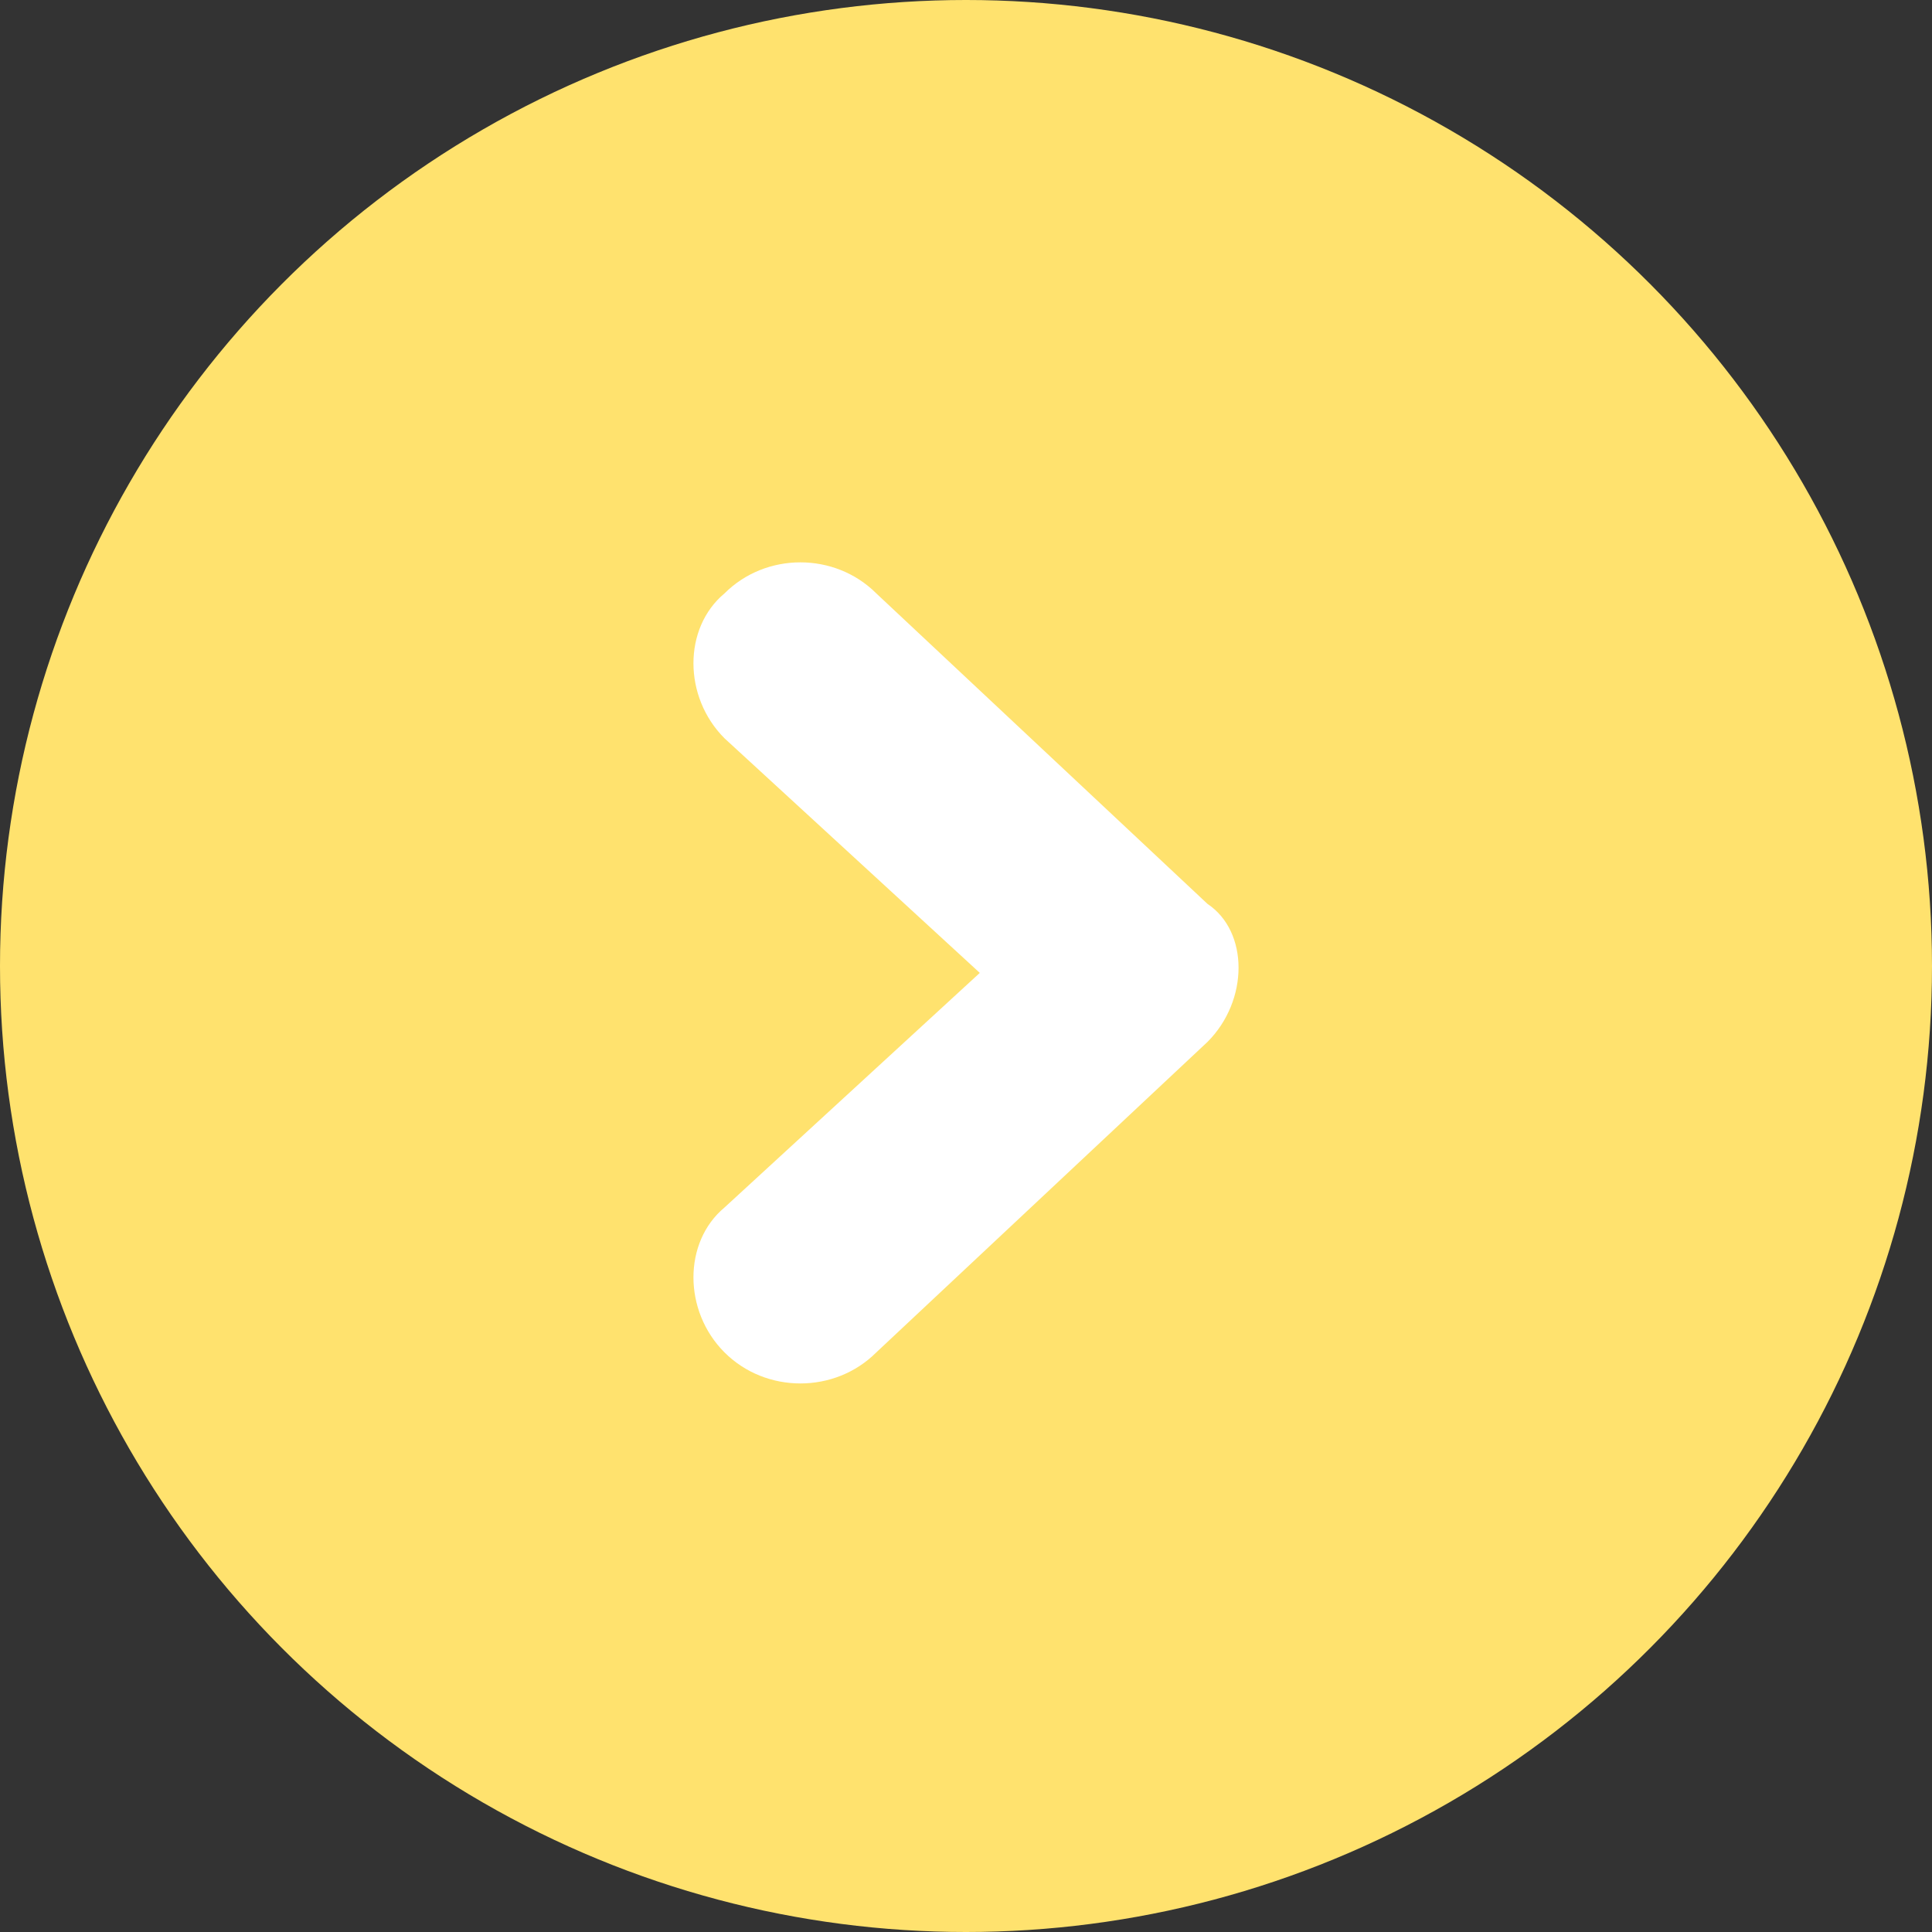
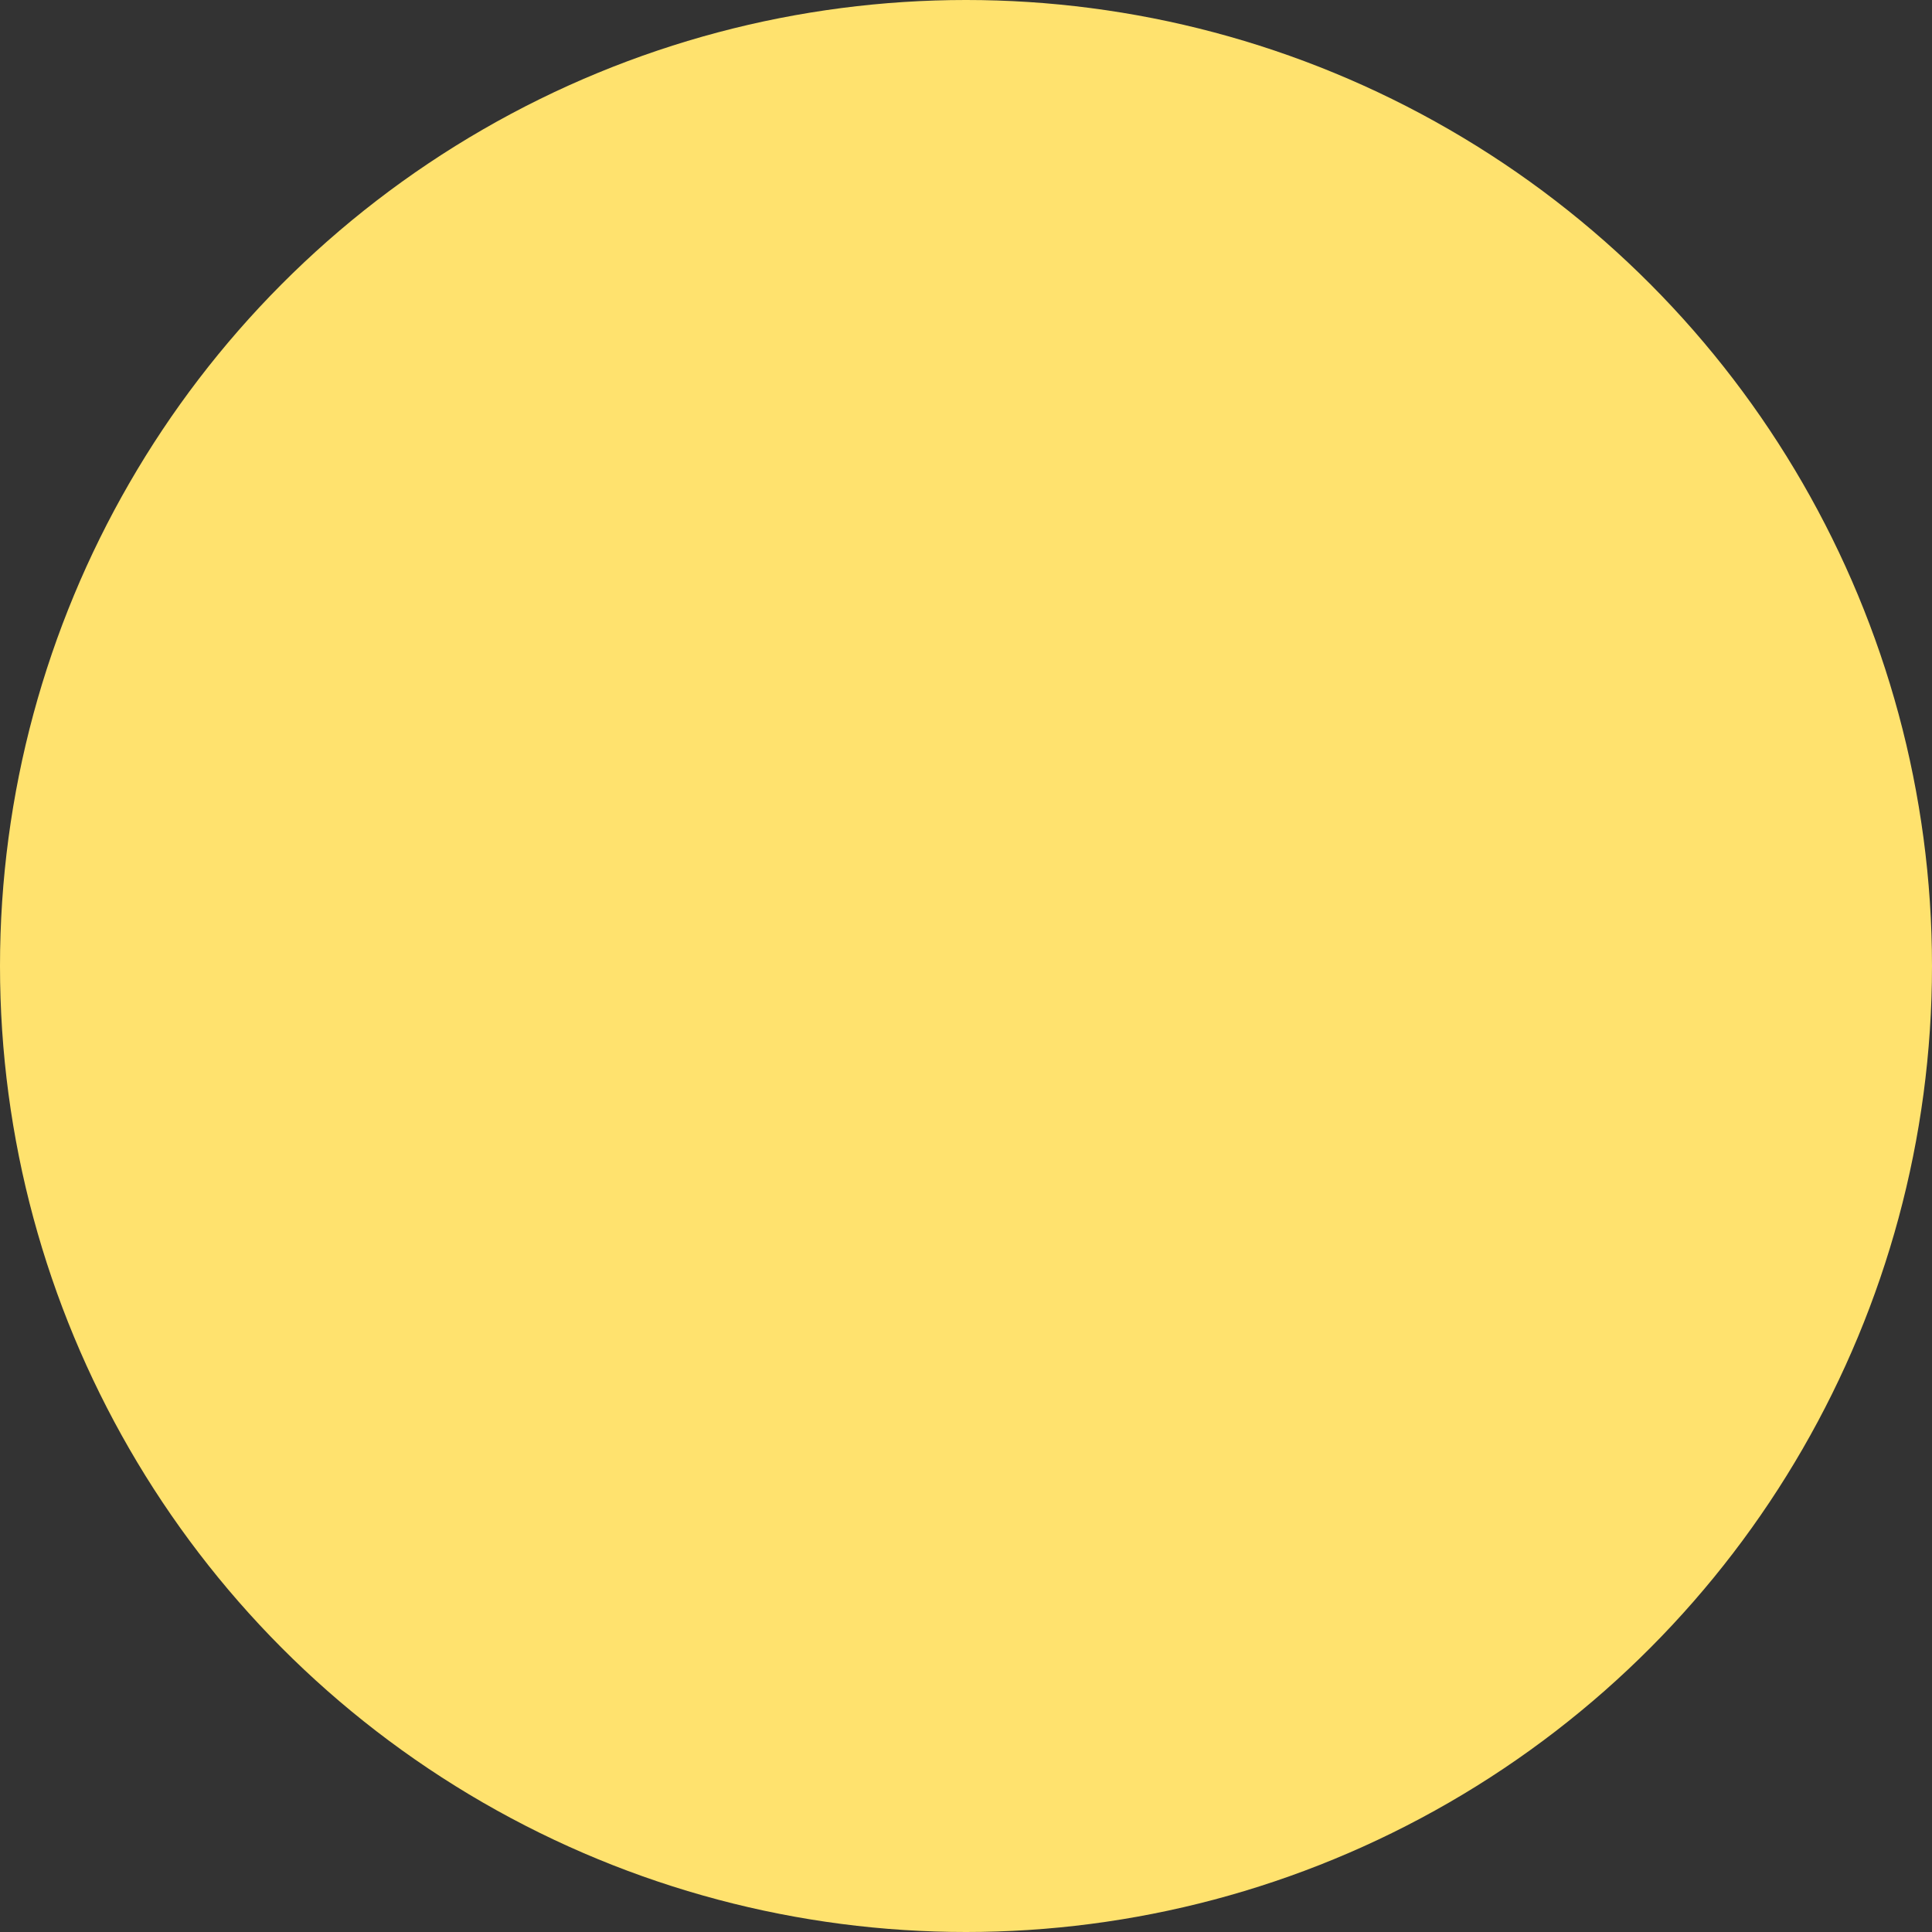
<svg xmlns="http://www.w3.org/2000/svg" version="1.1" id="レイヤー_1" x="0px" y="0px" viewBox="0 0 28 28" style="enable-background:new 0 0 28 28;" xml:space="preserve">
  <rect x="0" y="0" width="28" height="28" fill="#333333" stroke="none" />
  <style type="text/css">
	.st0{fill-rule:evenodd;clip-rule:evenodd;fill:#FFE26E;}
	.st1{fill-rule:evenodd;clip-rule:evenodd;fill:#FFFFFF;}
</style>
  <circle class="st0" cx="14" cy="14" r="14" />
-   <path class="st1" d="M17.5,15.1l-4.8,4.5c-0.6,0.6-1.6,0.6-2.2,0c-0.6-0.6-0.6-1.6,0-2.1l3.7-3.4l-3.7-3.4c-0.6-0.6-0.6-1.6,0-2.1  c0.6-0.6,1.6-0.6,2.2,0l4.8,4.5C18.1,13.5,18.1,14.5,17.5,15.1z" />
</svg>